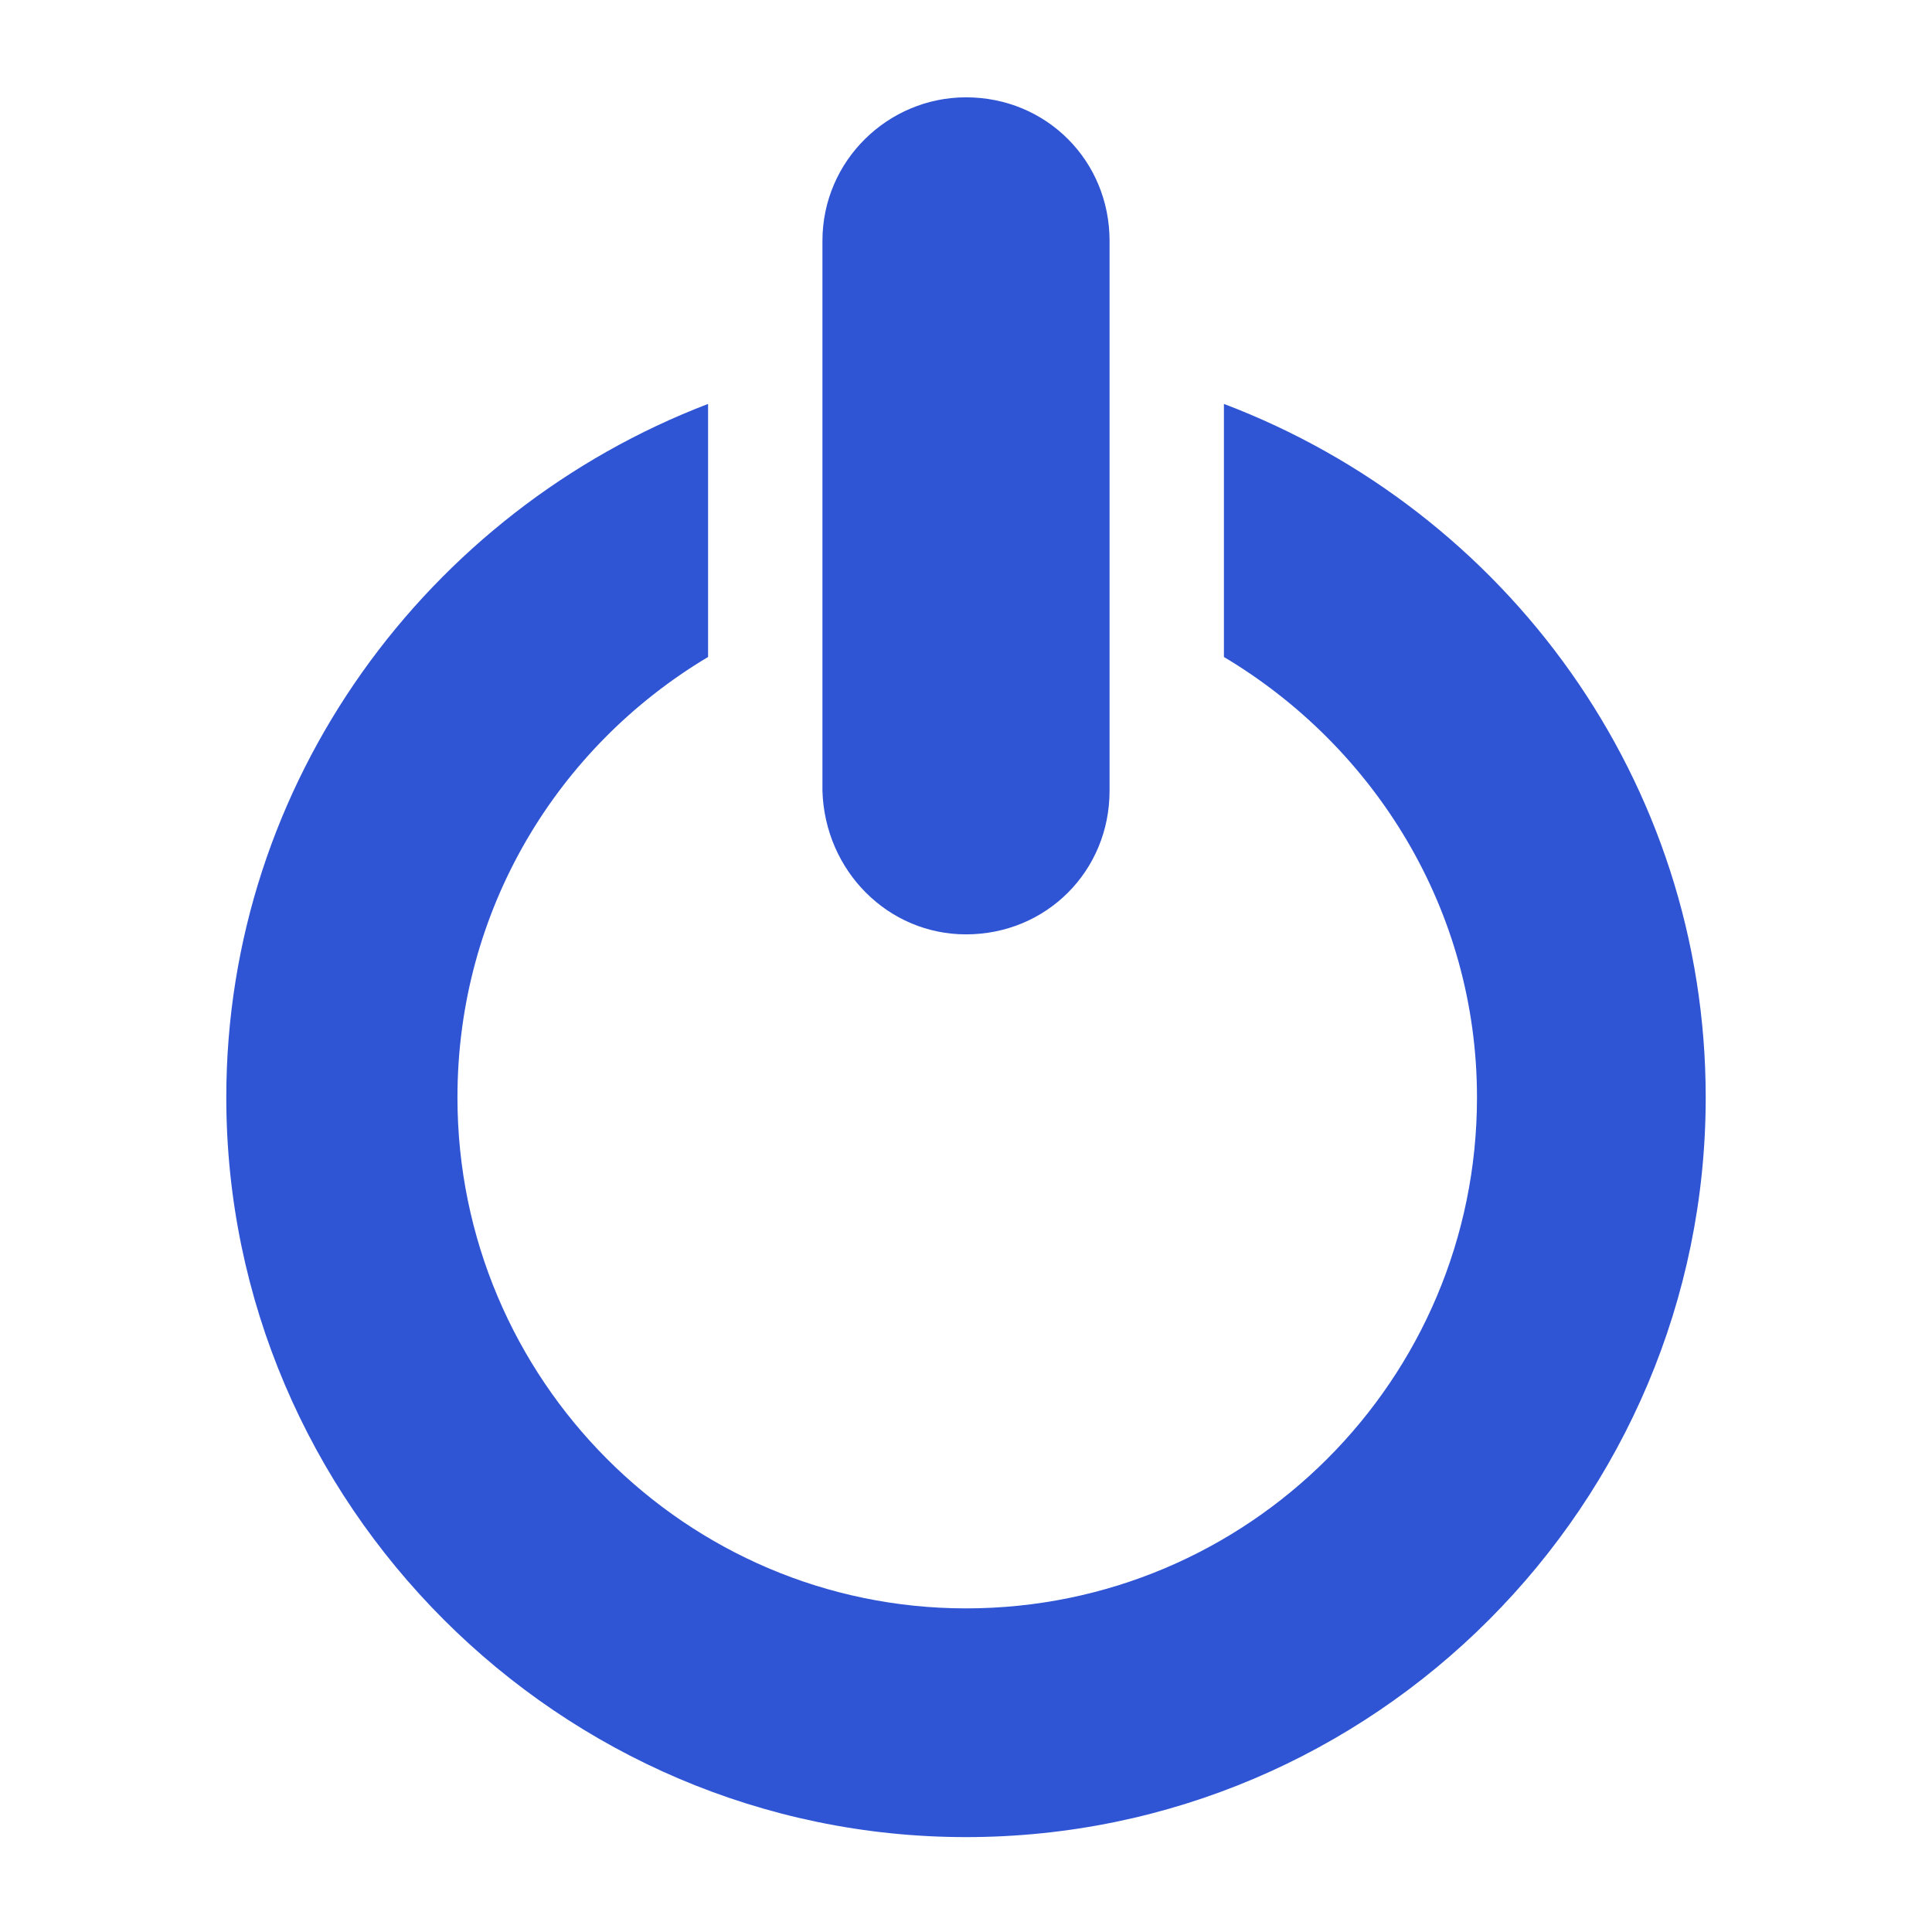
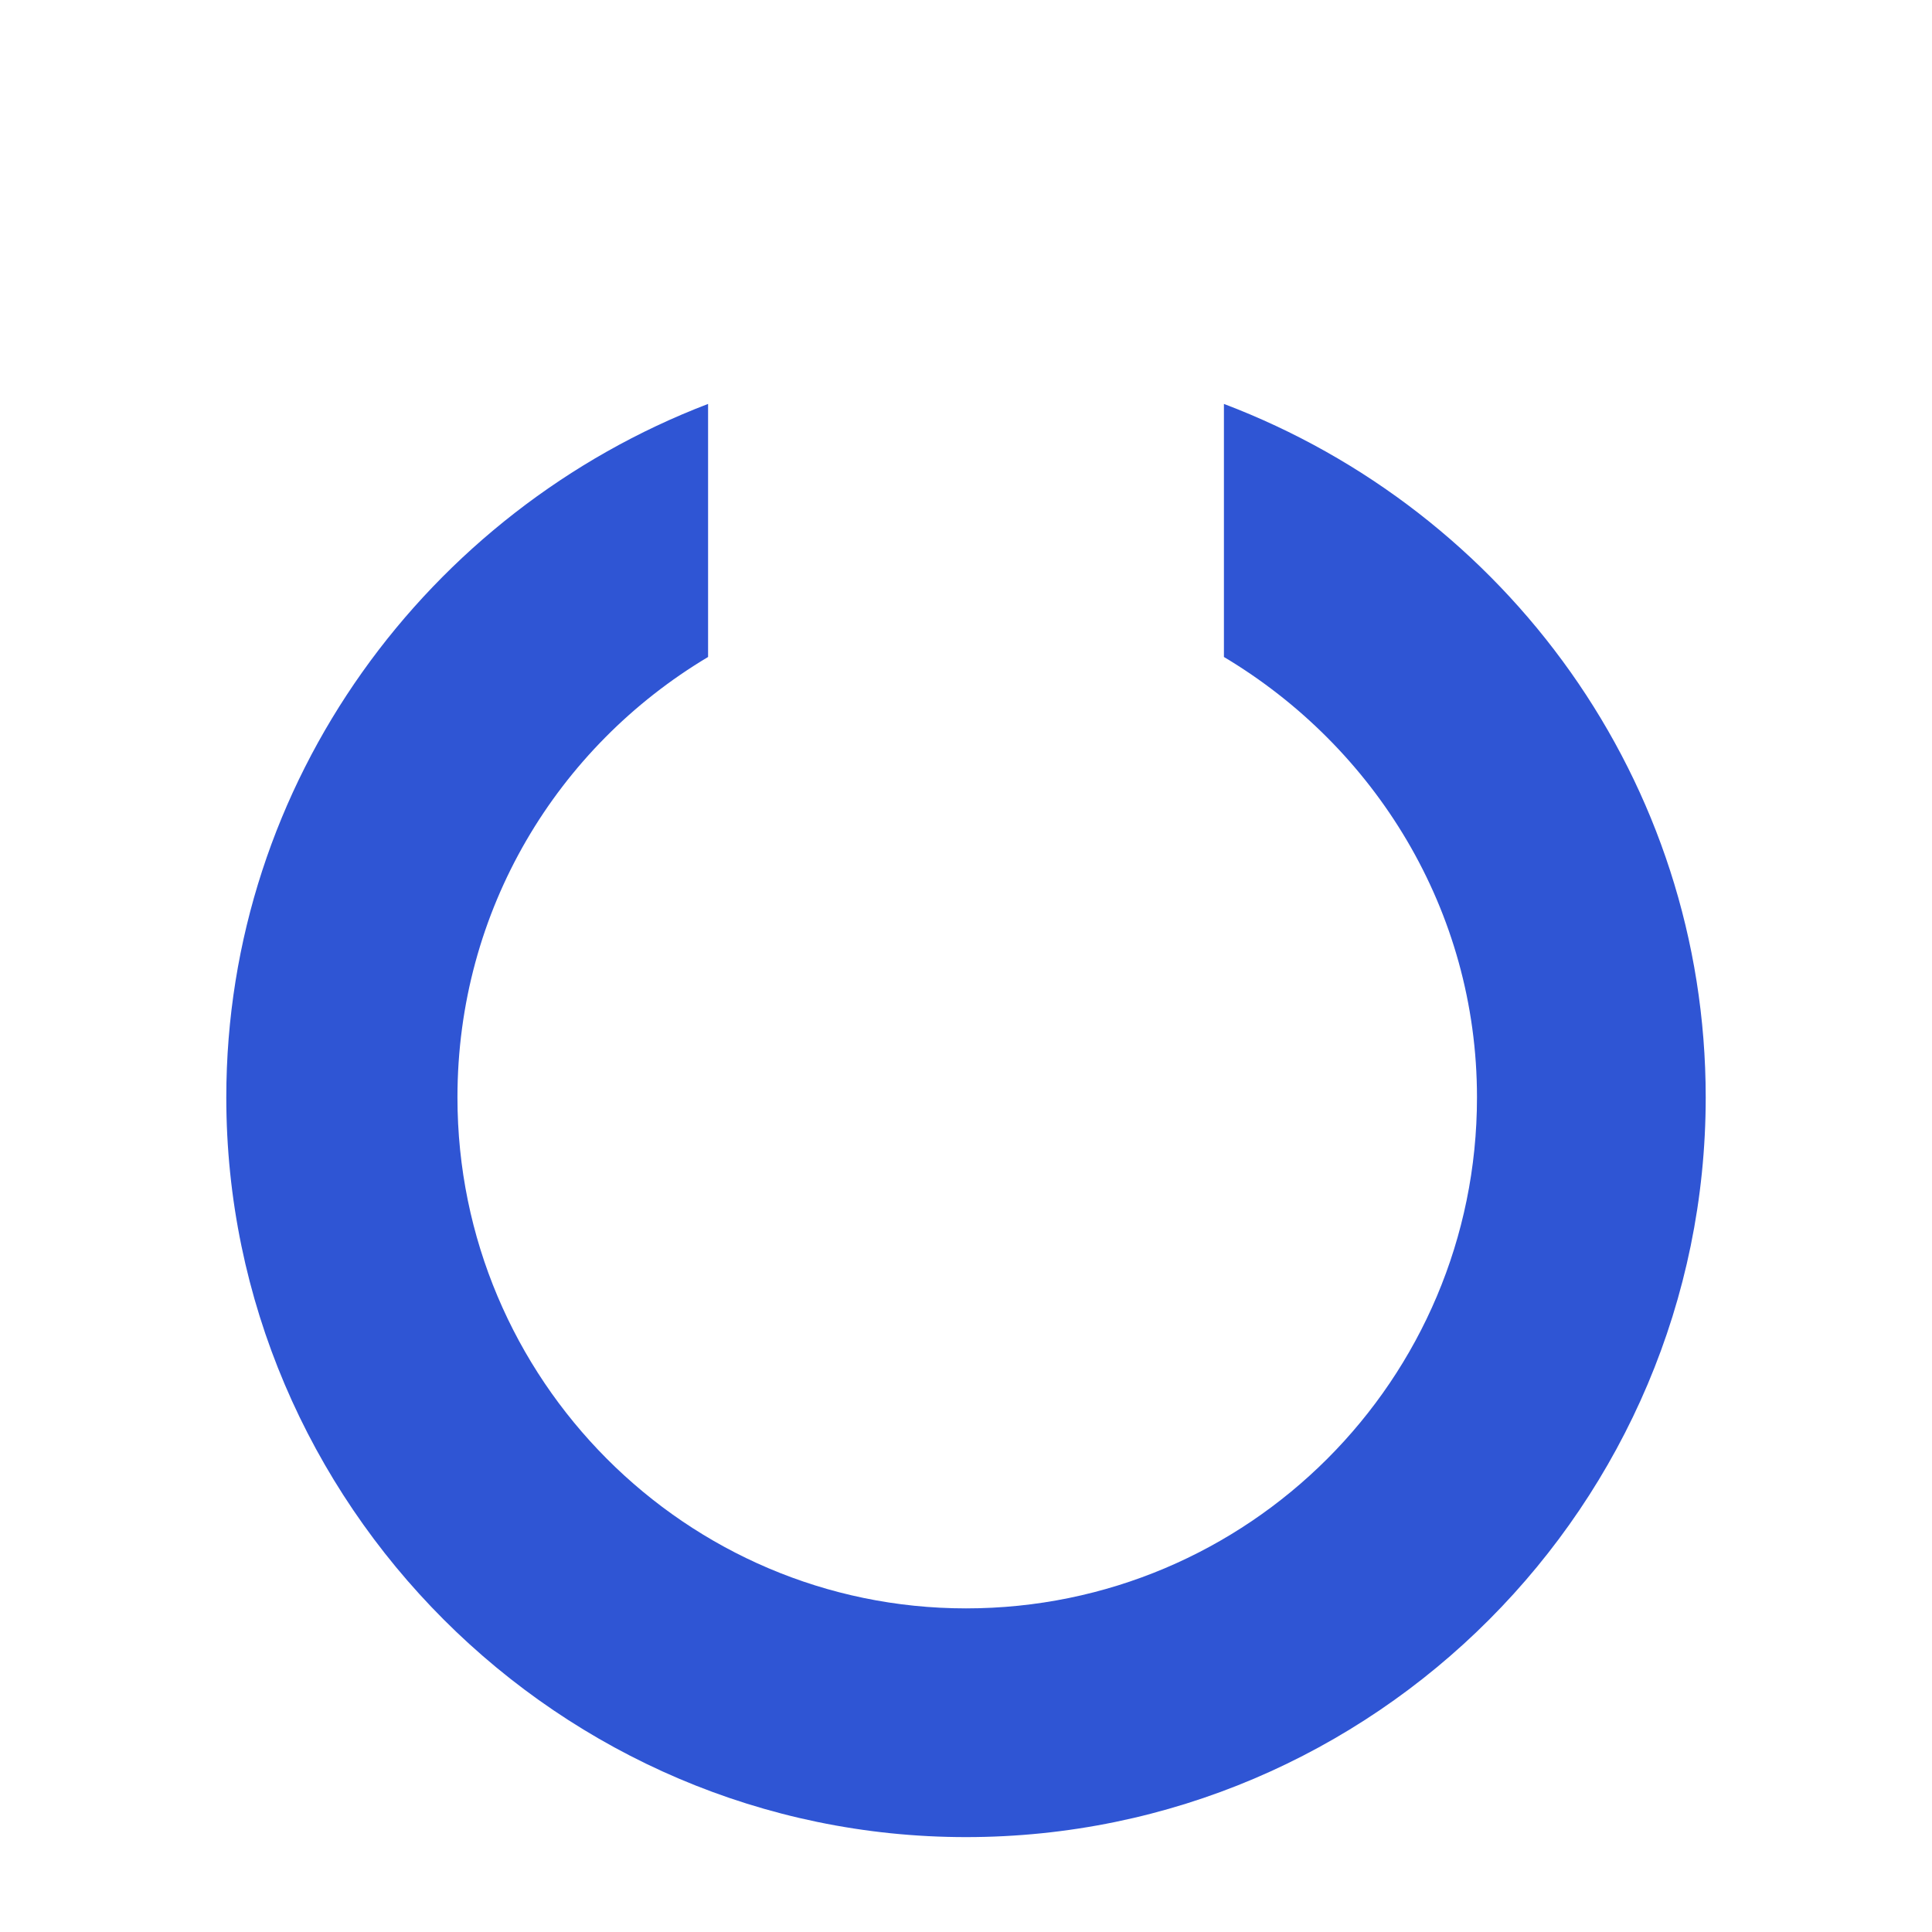
<svg xmlns="http://www.w3.org/2000/svg" xml:space="preserve" width="100px" height="100px" version="1.1" style="shape-rendering:geometricPrecision; text-rendering:geometricPrecision; image-rendering:optimizeQuality; fill-rule:evenodd; clip-rule:evenodd" viewBox="0 0 7.94 7.94">
  <defs>
    <style type="text/css">
   
    .fil0 {fill:none}
    .fil1 {fill:#2F55D4;fill-rule:nonzero}
   
  </style>
  </defs>
  <g id="Layer_x0020_1">
    <g id="_2569857279888">
-       <rect class="fil0" width="7.94" height="7.94" />
      <g>
        <path class="fil1" d="M5.03 1.66l0 1.04c0.62,0.37 1.04,1.04 1.04,1.81 0,1.16 -0.94,2.1 -2.1,2.1 -1.15,0 -2.09,-0.94 -2.09,-2.1 0,-0.77 0.41,-1.44 1.03,-1.81l0 -1.04c-1.15,0.44 -1.98,1.55 -1.98,2.85 0,1.67 1.37,3.04 3.04,3.04 1.68,0 3.04,-1.37 3.04,-3.04 0,-1.3 -0.82,-2.41 -1.98,-2.85z" />
-         <path class="fil1" d="M3.97 3.84c0.33,0 0.59,-0.26 0.59,-0.59l0 -2.26c0,-0.33 -0.26,-0.59 -0.59,-0.59 -0.32,0 -0.59,0.26 -0.59,0.59l0 2.26c0.01,0.33 0.27,0.59 0.59,0.59z" />
      </g>
    </g>
  </g>
</svg>